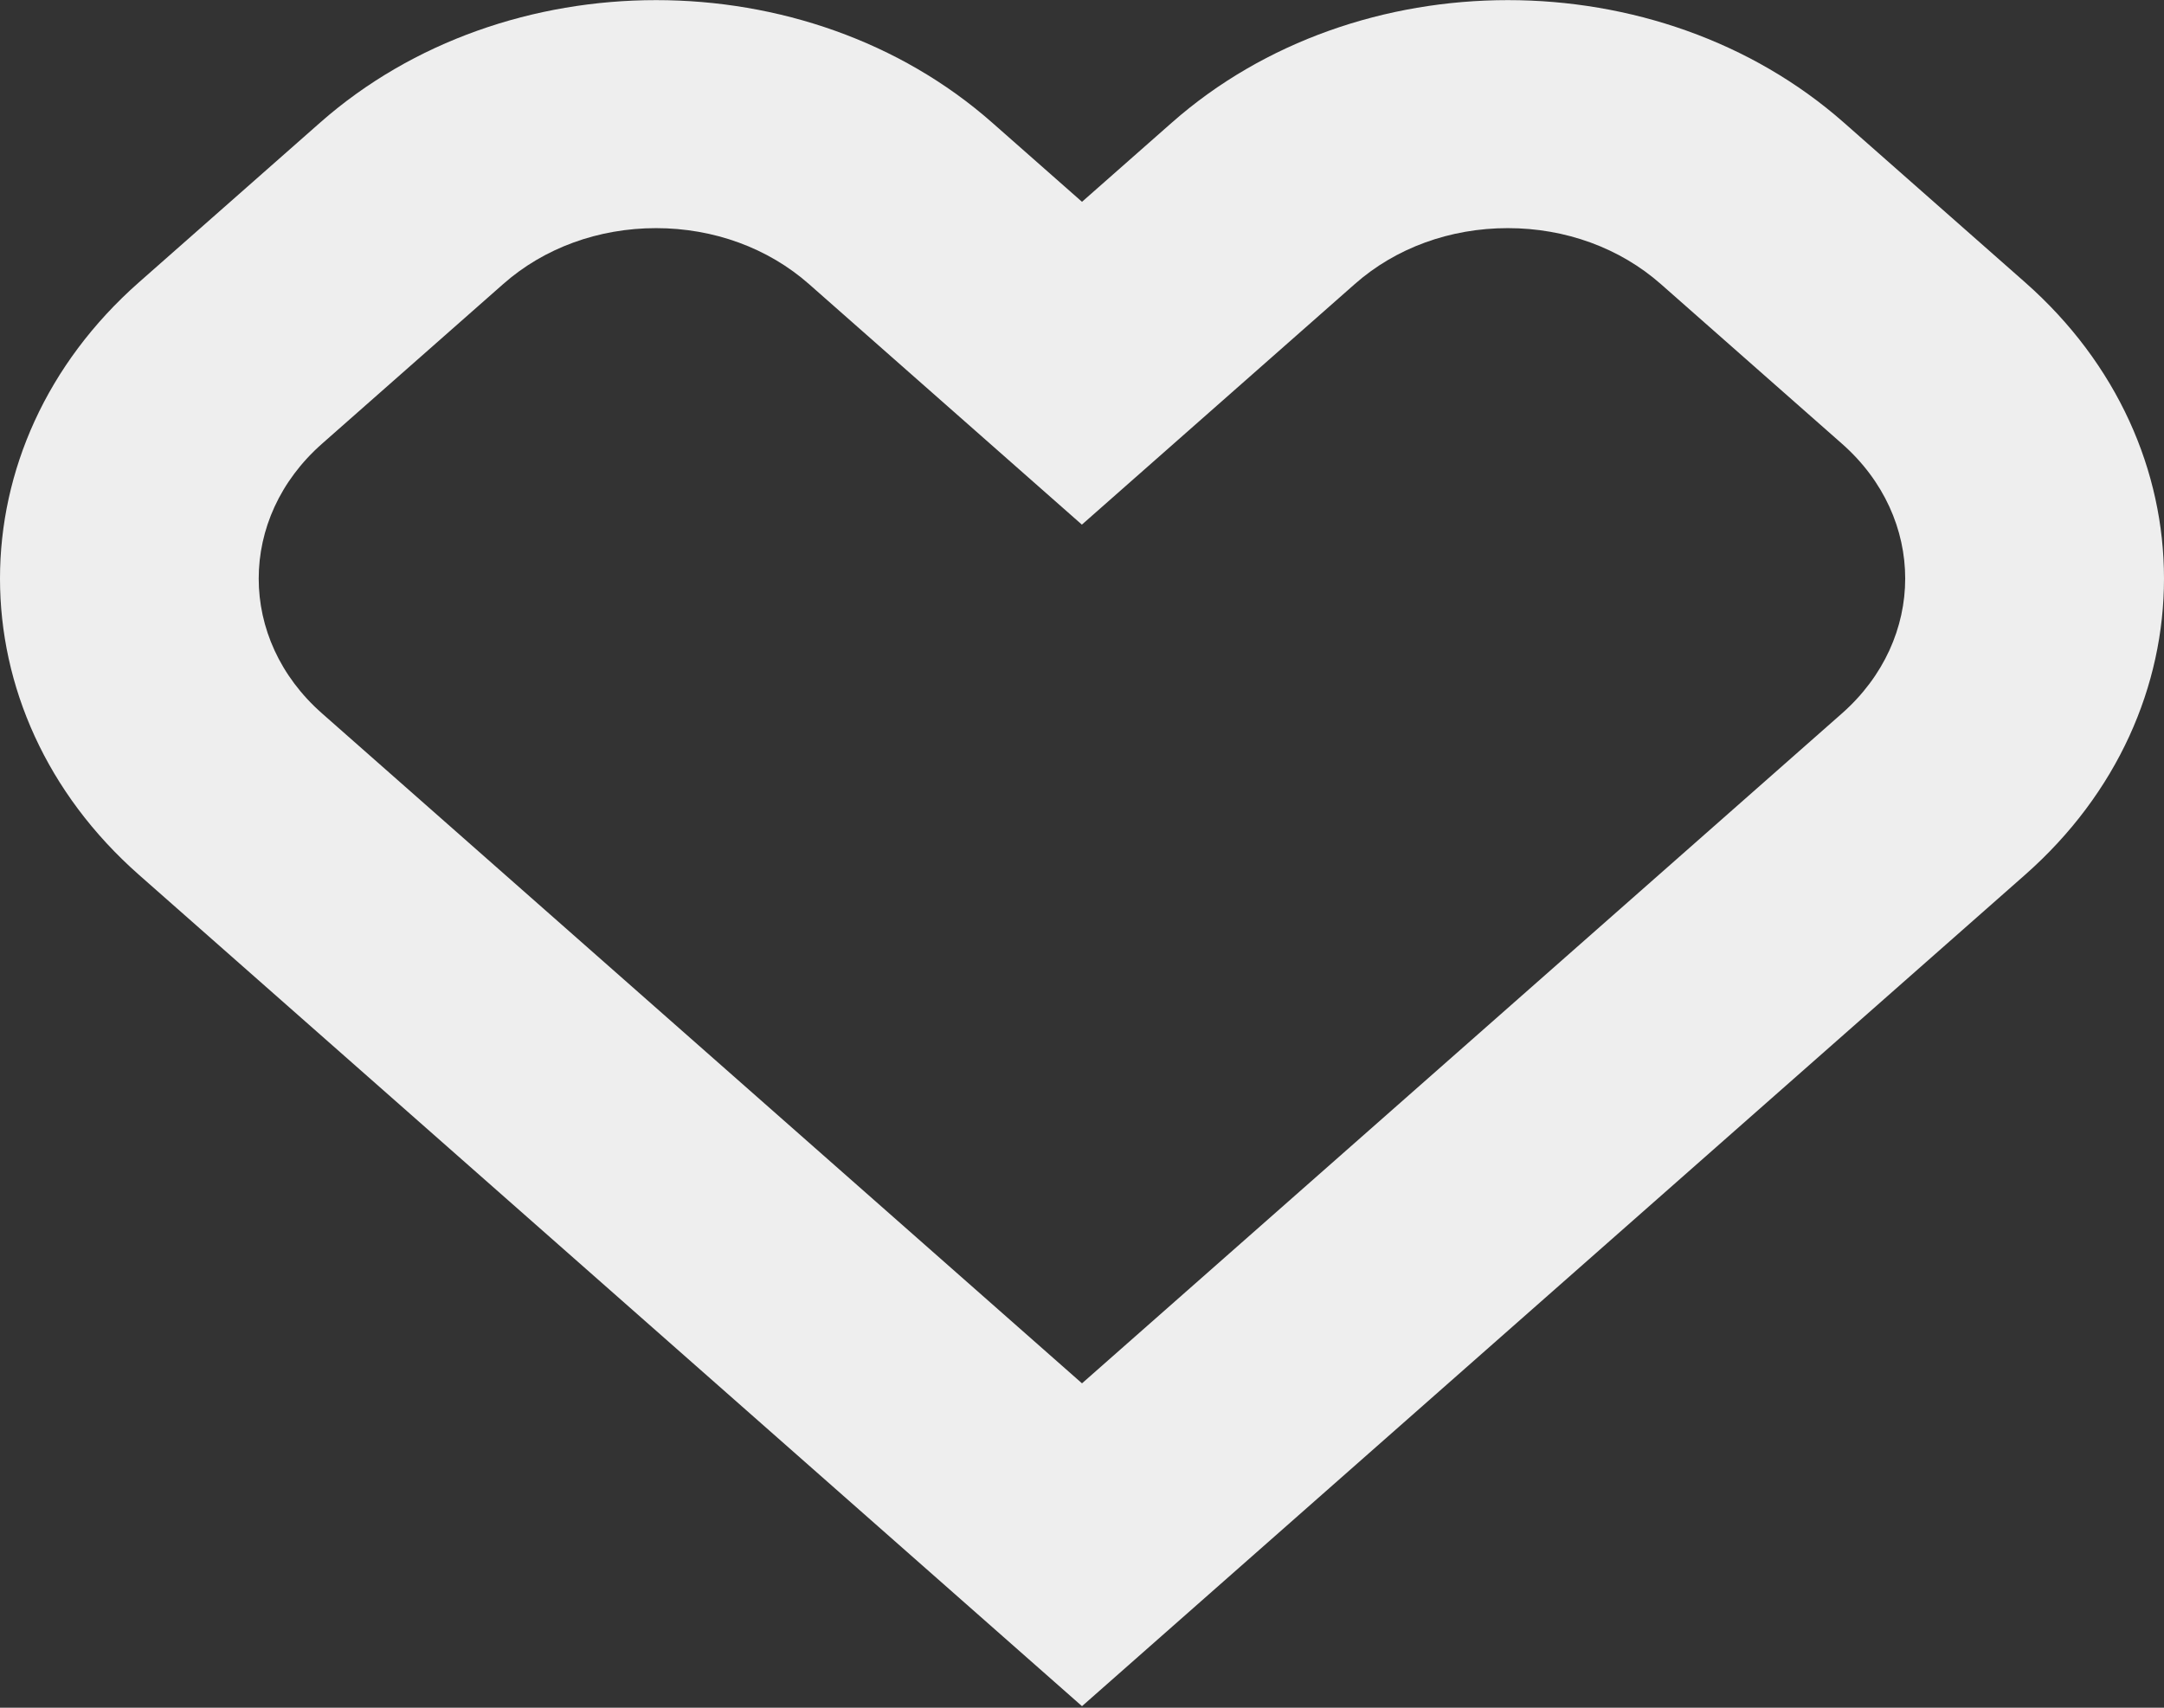
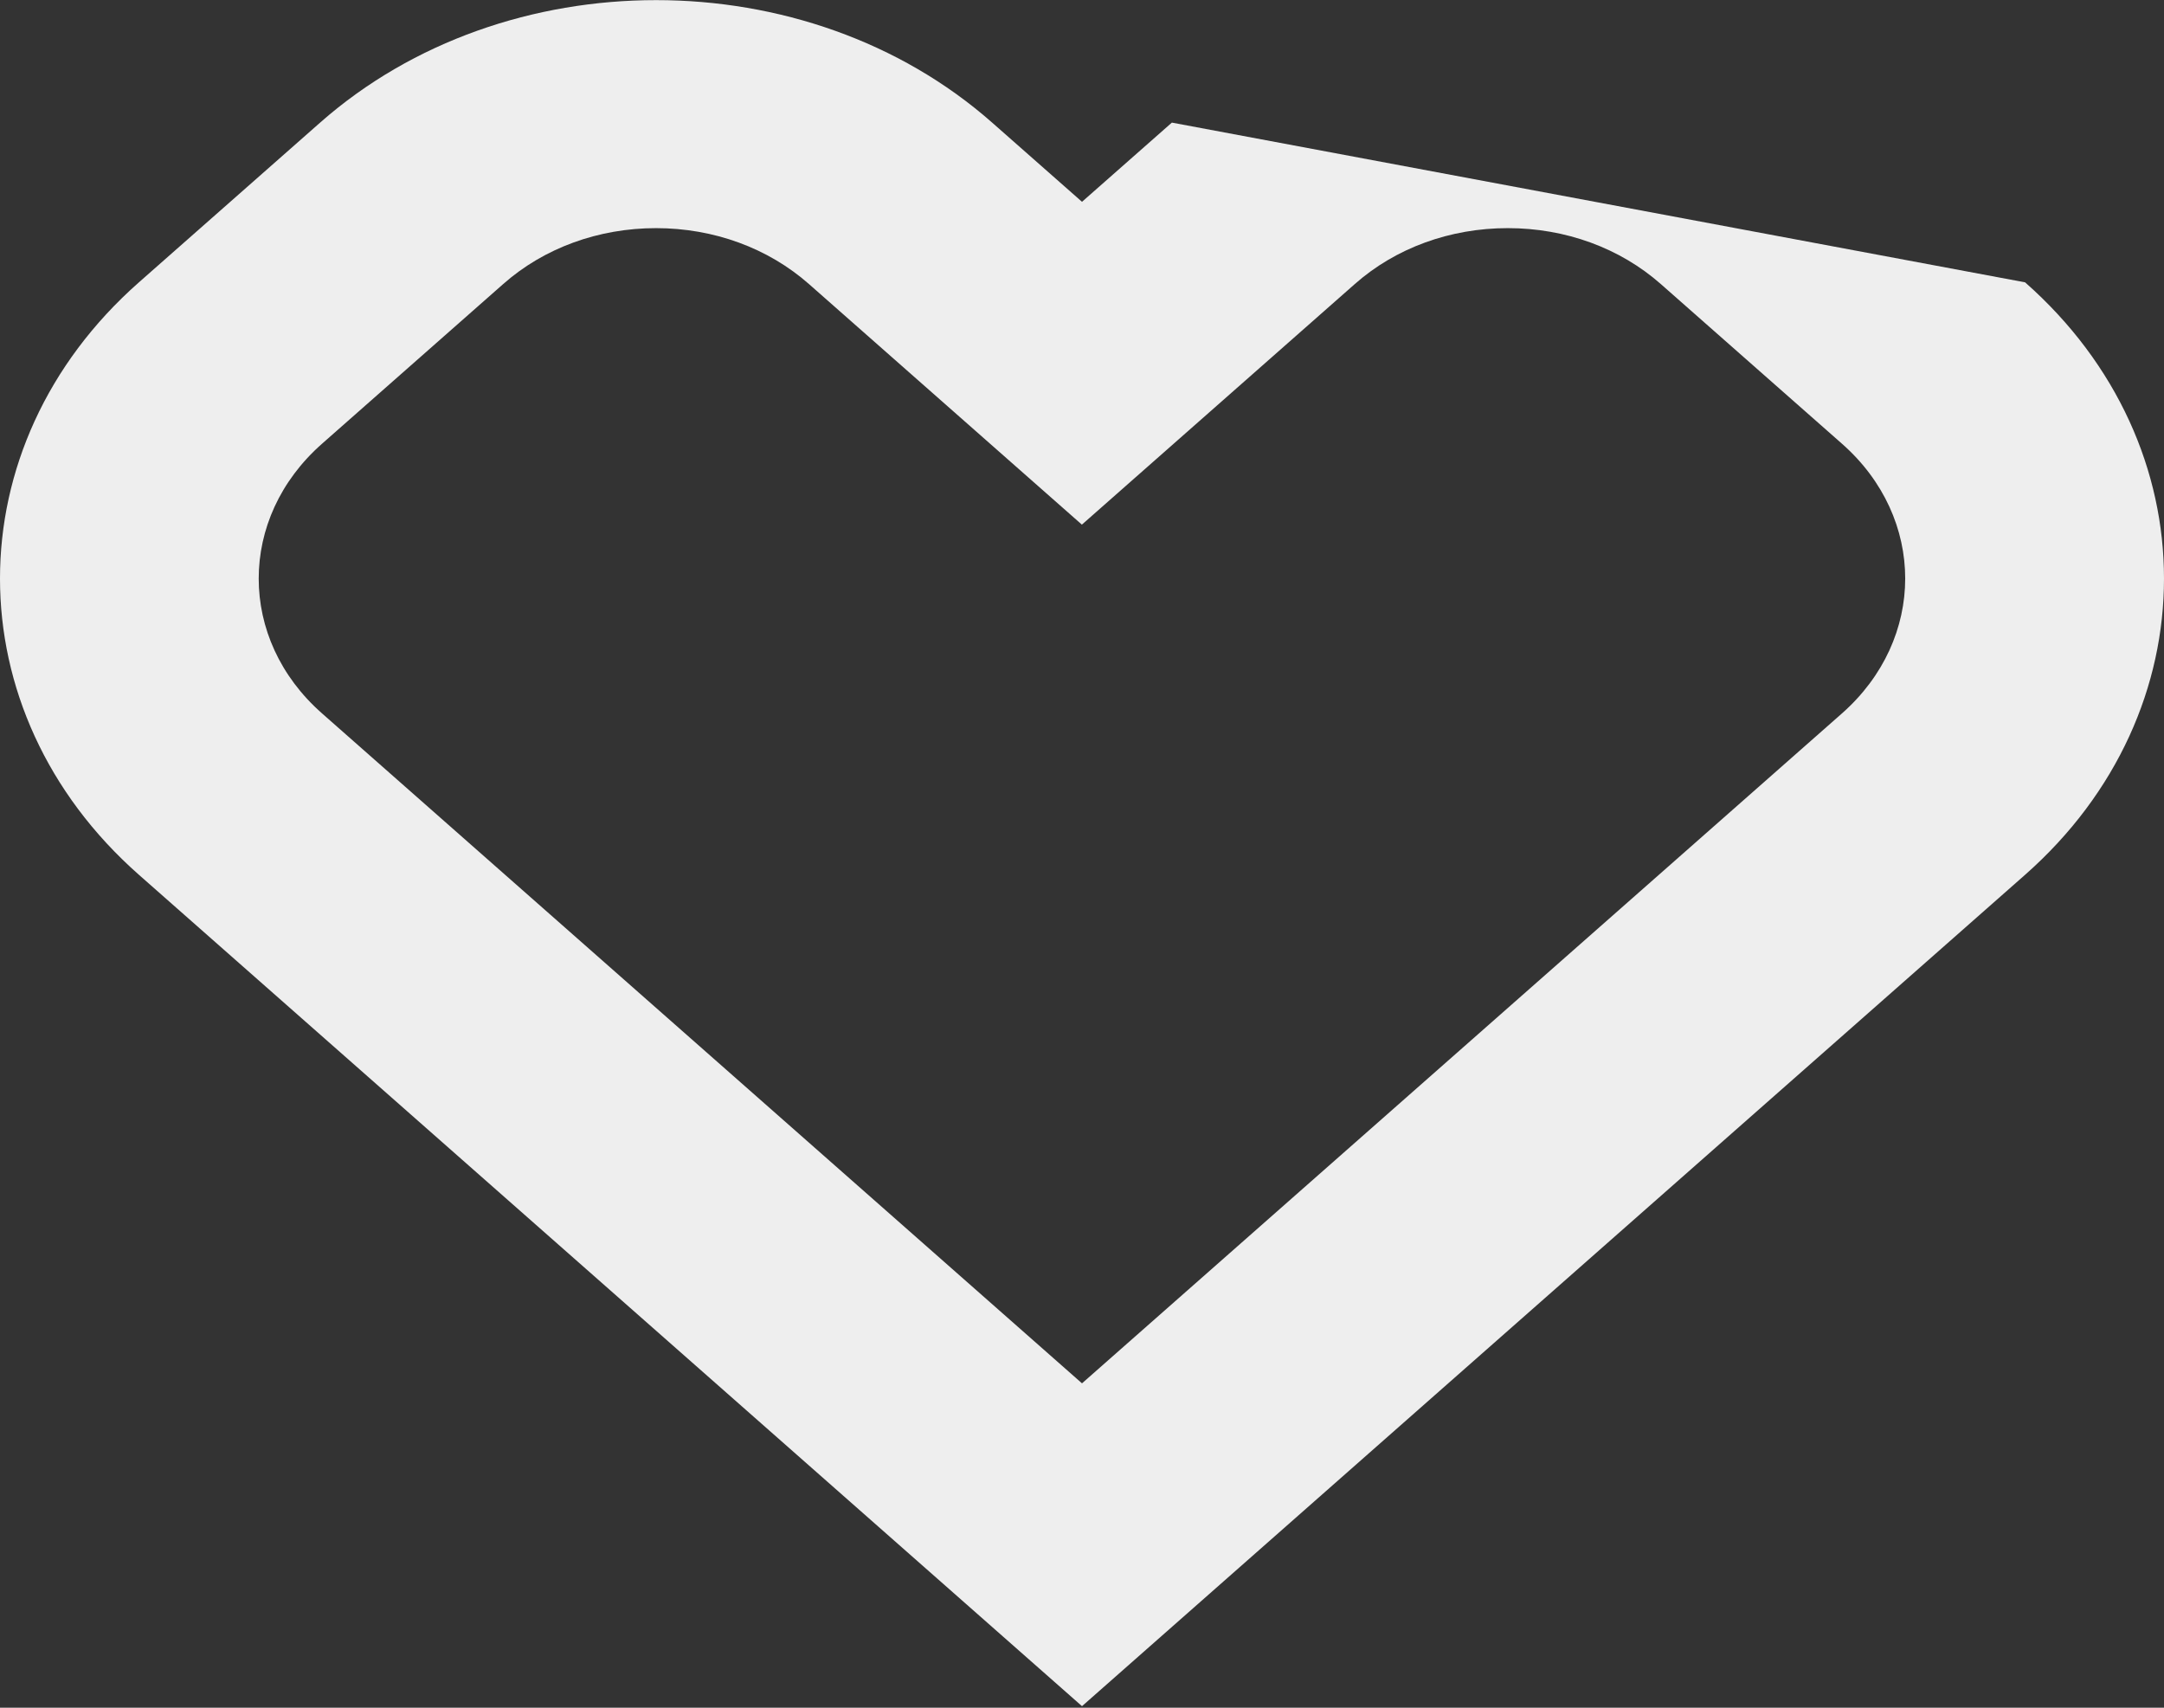
<svg xmlns="http://www.w3.org/2000/svg" width="384" height="303" viewBox="0 0 384 303" fill="none">
  <rect x="0" y="0" width="384" height="303" fill="#333333" stroke="none" />
-   <path d="M192 302.728L24.649 155.215C-8.216 126.237 -8.216 79.074 24.649 50.096L56.807 21.754C89.672 -7.223 143.188 -7.223 176.053 21.754L192 35.806L207.947 21.754C240.812 -7.223 294.328 -7.223 327.193 21.754L359.351 50.096C392.216 79.074 392.216 126.237 359.351 155.215L192 302.728ZM116.441 40.477C106.193 40.477 96.541 43.995 89.297 50.394L57.138 78.736C42.164 91.933 42.164 113.398 57.138 126.575L192 245.448L326.862 126.575C341.814 113.378 341.814 91.913 326.862 78.736L294.703 50.394C287.437 43.995 277.807 40.477 267.559 40.477C257.31 40.477 247.659 43.995 240.414 50.394L191.978 93.086L143.542 50.394C136.275 43.995 126.645 40.477 116.397 40.477H116.441Z" fill="#EEEEEE" />
+   <path d="M192 302.728L24.649 155.215C-8.216 126.237 -8.216 79.074 24.649 50.096L56.807 21.754C89.672 -7.223 143.188 -7.223 176.053 21.754L192 35.806L207.947 21.754L359.351 50.096C392.216 79.074 392.216 126.237 359.351 155.215L192 302.728ZM116.441 40.477C106.193 40.477 96.541 43.995 89.297 50.394L57.138 78.736C42.164 91.933 42.164 113.398 57.138 126.575L192 245.448L326.862 126.575C341.814 113.378 341.814 91.913 326.862 78.736L294.703 50.394C287.437 43.995 277.807 40.477 267.559 40.477C257.31 40.477 247.659 43.995 240.414 50.394L191.978 93.086L143.542 50.394C136.275 43.995 126.645 40.477 116.397 40.477H116.441Z" fill="#EEEEEE" />
</svg>